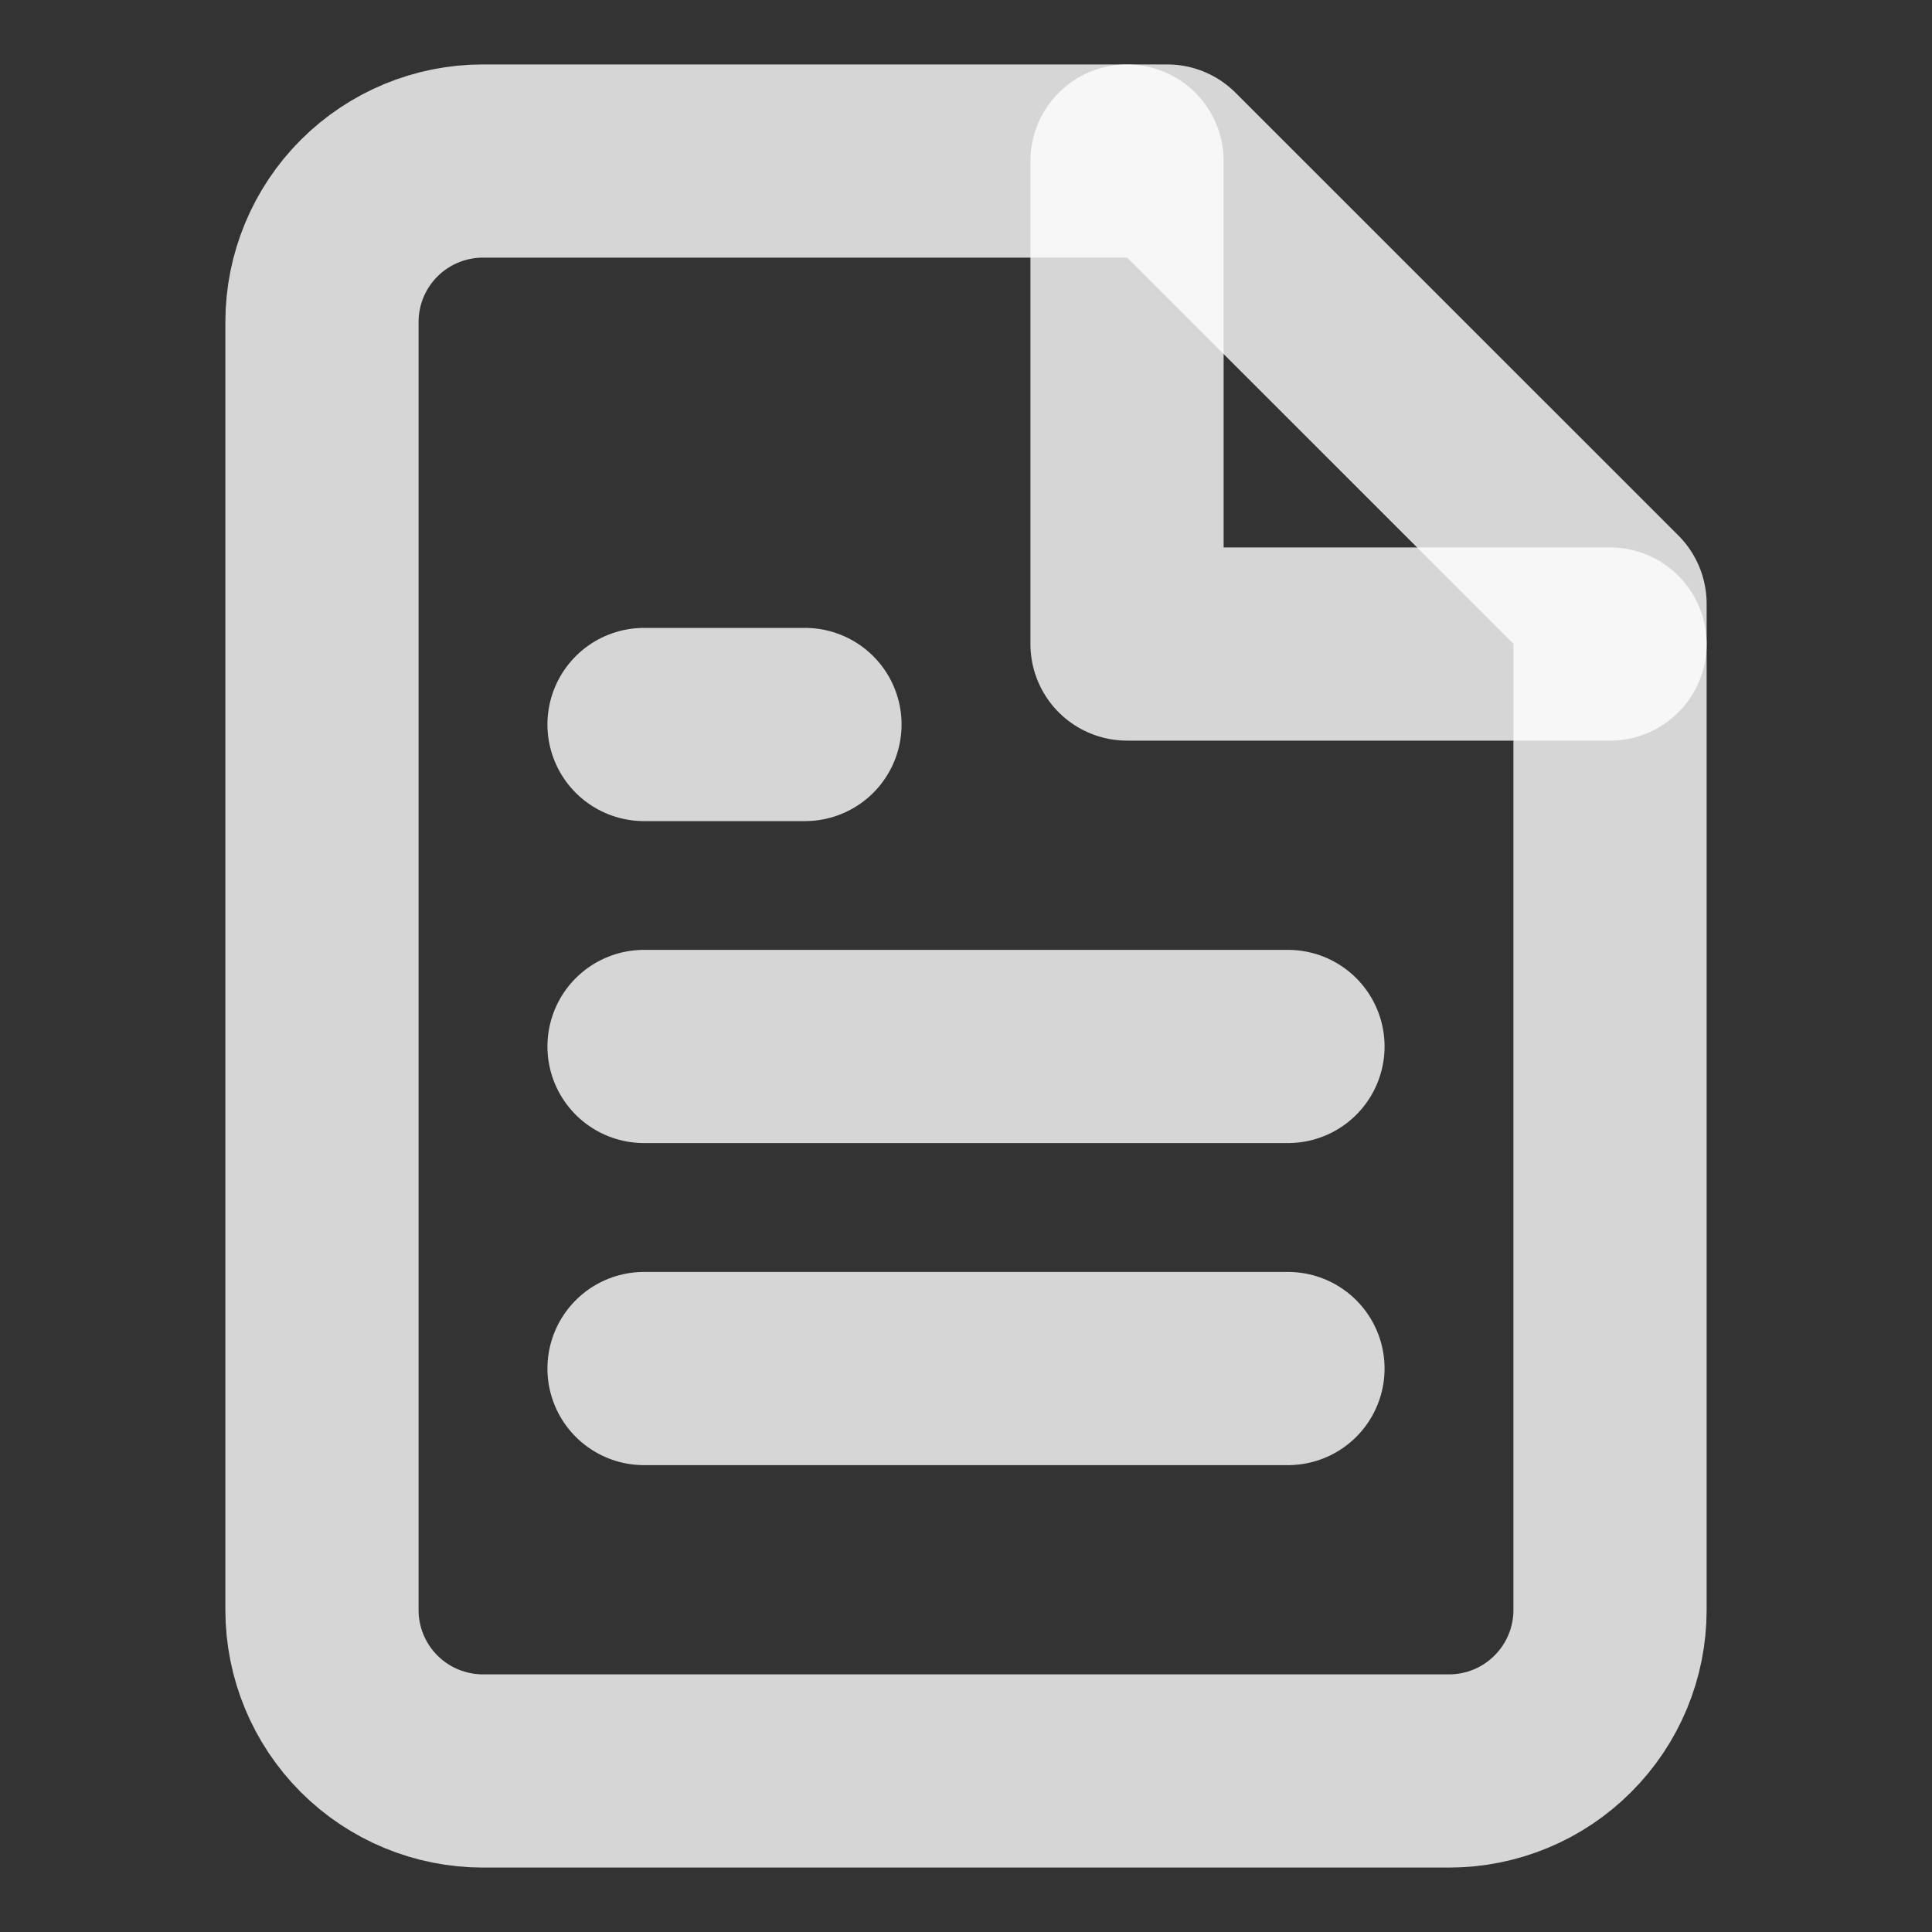
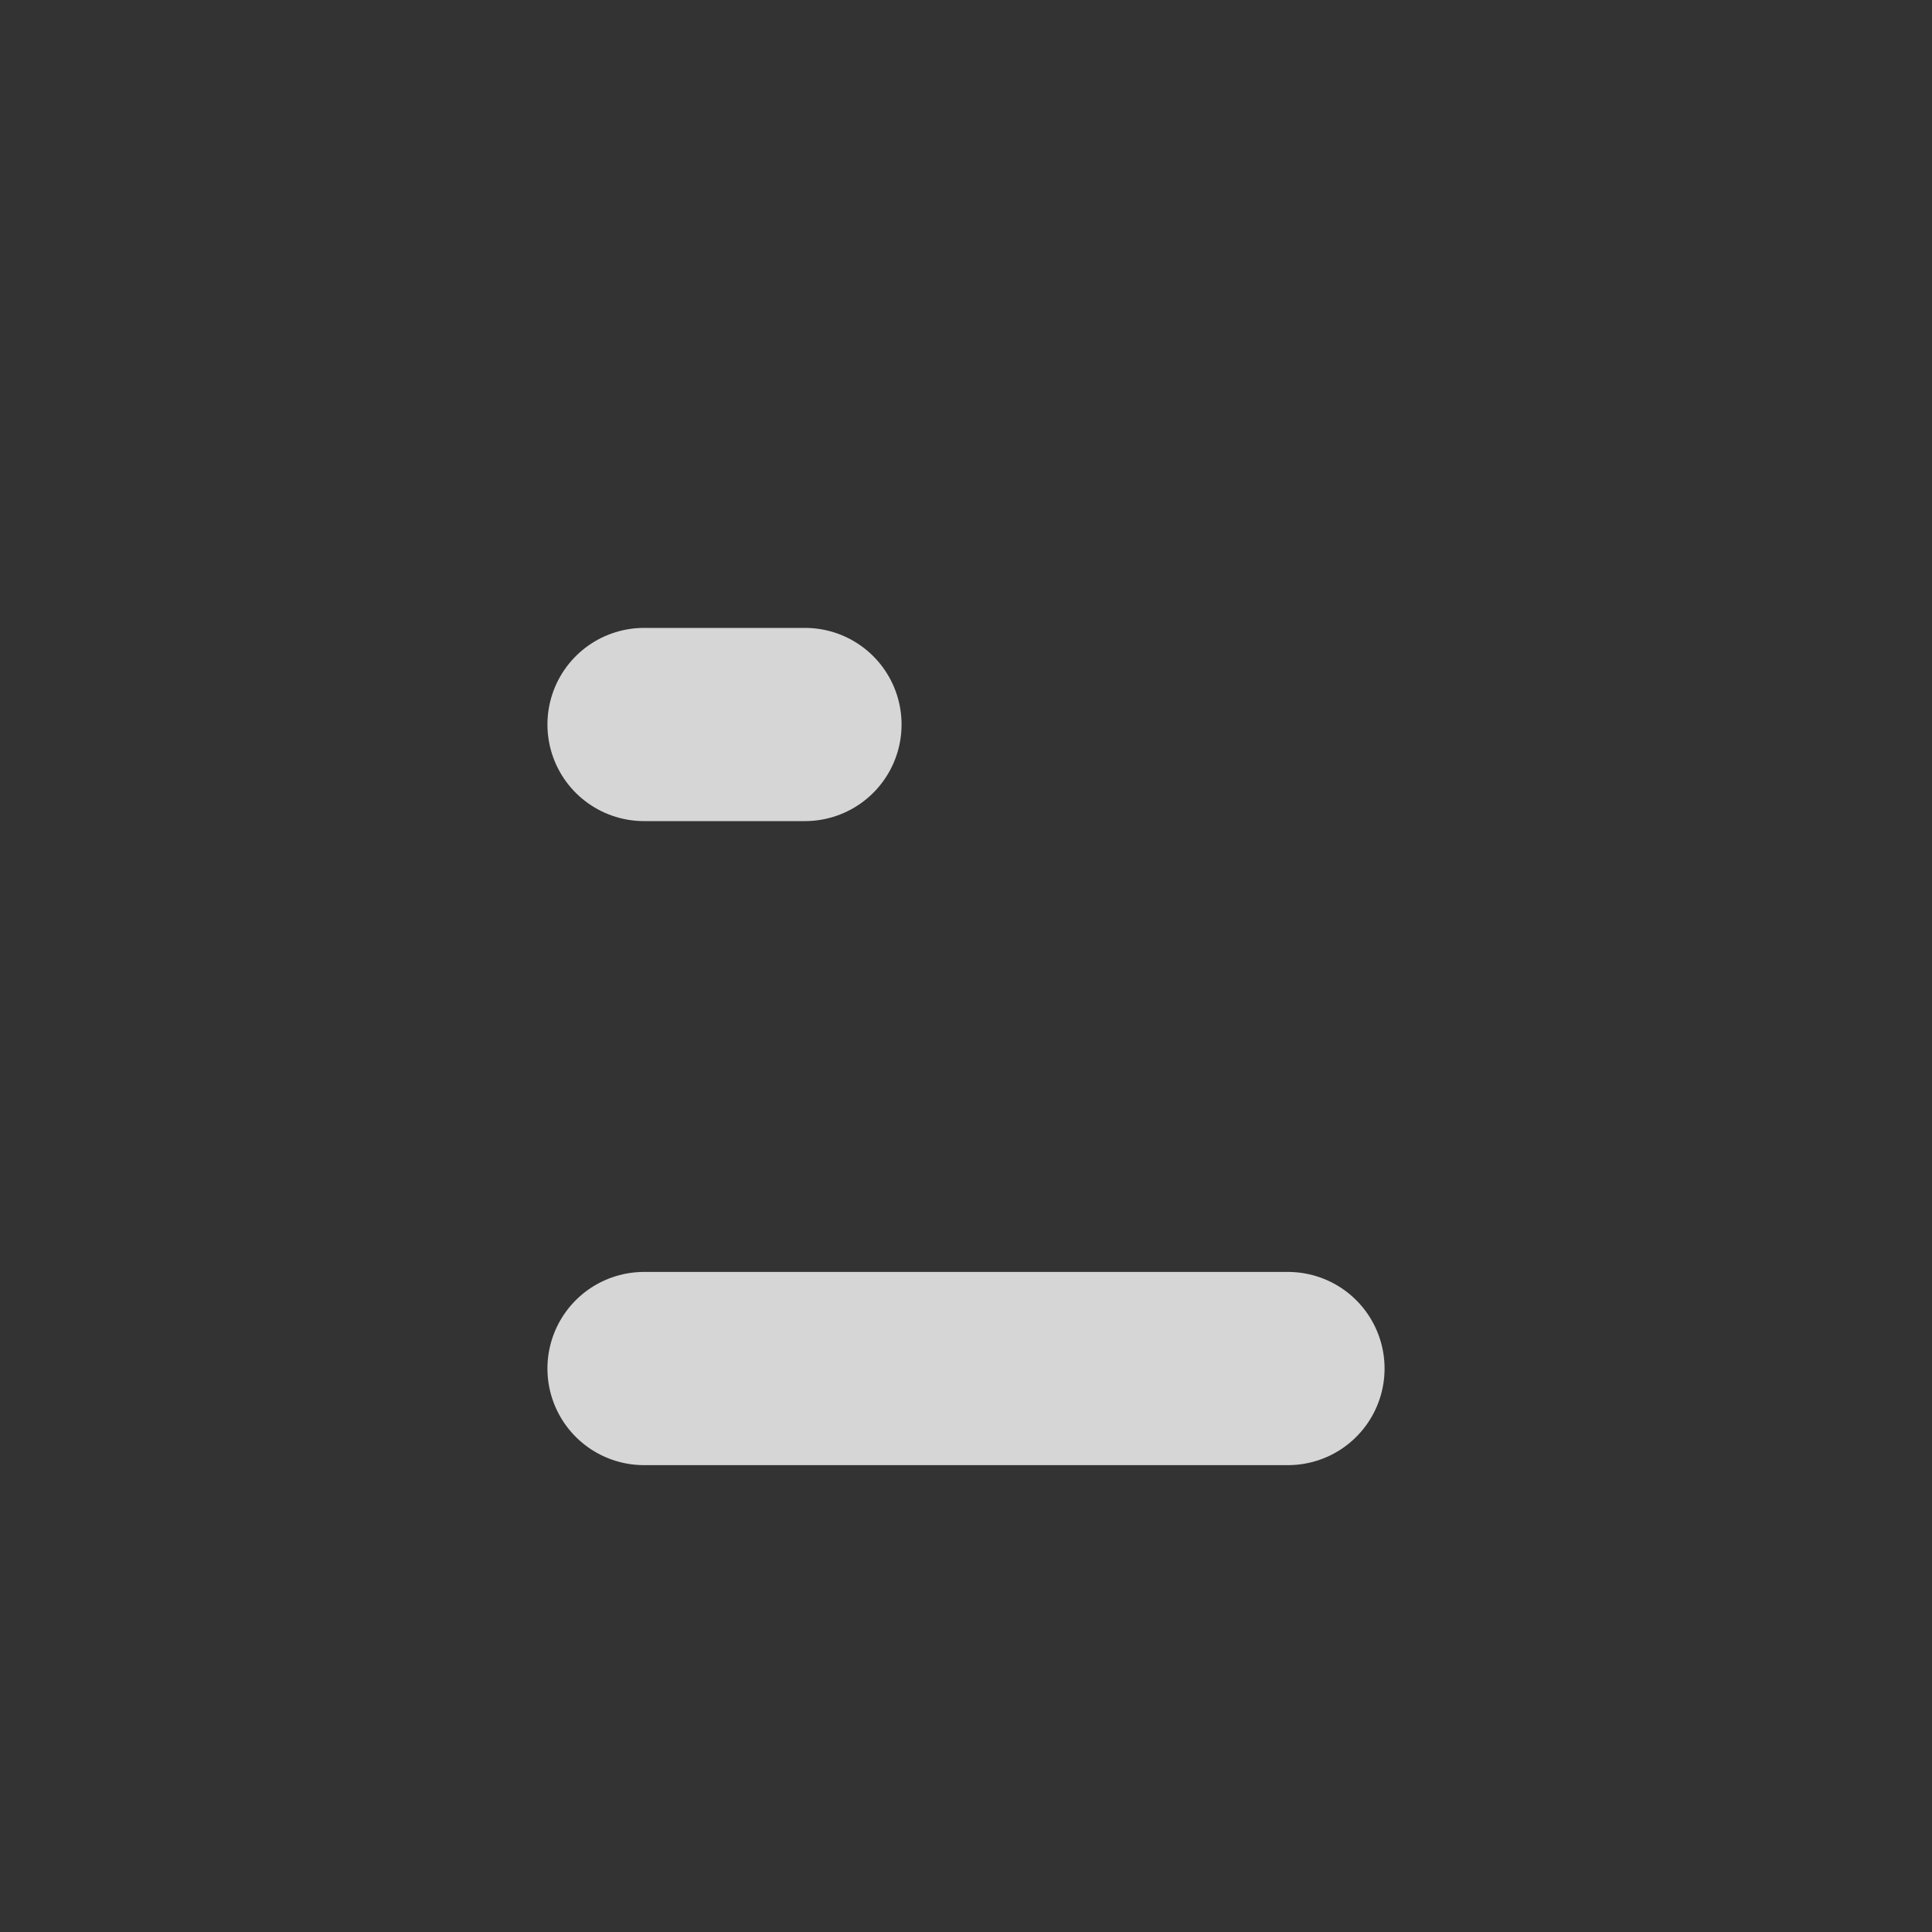
<svg xmlns="http://www.w3.org/2000/svg" width="20" height="20" viewBox="0 0 20 20" fill="none">
  <rect x="0" y="0" width="20" height="20" fill="#333333" stroke="none" />
-   <path d="M12.083 1.667H5C4.558 1.667 4.134 1.842 3.821 2.155C3.509 2.467 3.333 2.891 3.333 3.333V16.667C3.333 17.109 3.509 17.533 3.821 17.845C4.134 18.158 4.558 18.333 5 18.333H15C15.442 18.333 15.866 18.158 16.178 17.845C16.491 17.533 16.667 17.109 16.667 16.667V6.25L12.083 1.667Z" stroke="white" stroke-opacity="0.8" stroke-width="2" stroke-linecap="round" stroke-linejoin="round" />
-   <path d="M11.667 1.667V6.667H16.667" stroke="white" stroke-opacity="0.8" stroke-width="2" stroke-linecap="round" stroke-linejoin="round" />
-   <path d="M13.333 10.833H6.667" stroke="white" stroke-opacity="0.8" stroke-width="2" stroke-linecap="round" stroke-linejoin="round" />
  <path d="M13.333 14.167H6.667" stroke="white" stroke-opacity="0.8" stroke-width="2" stroke-linecap="round" stroke-linejoin="round" />
  <path d="M8.333 7.5H6.667" stroke="white" stroke-opacity="0.8" stroke-width="2" stroke-linecap="round" stroke-linejoin="round" />
</svg>